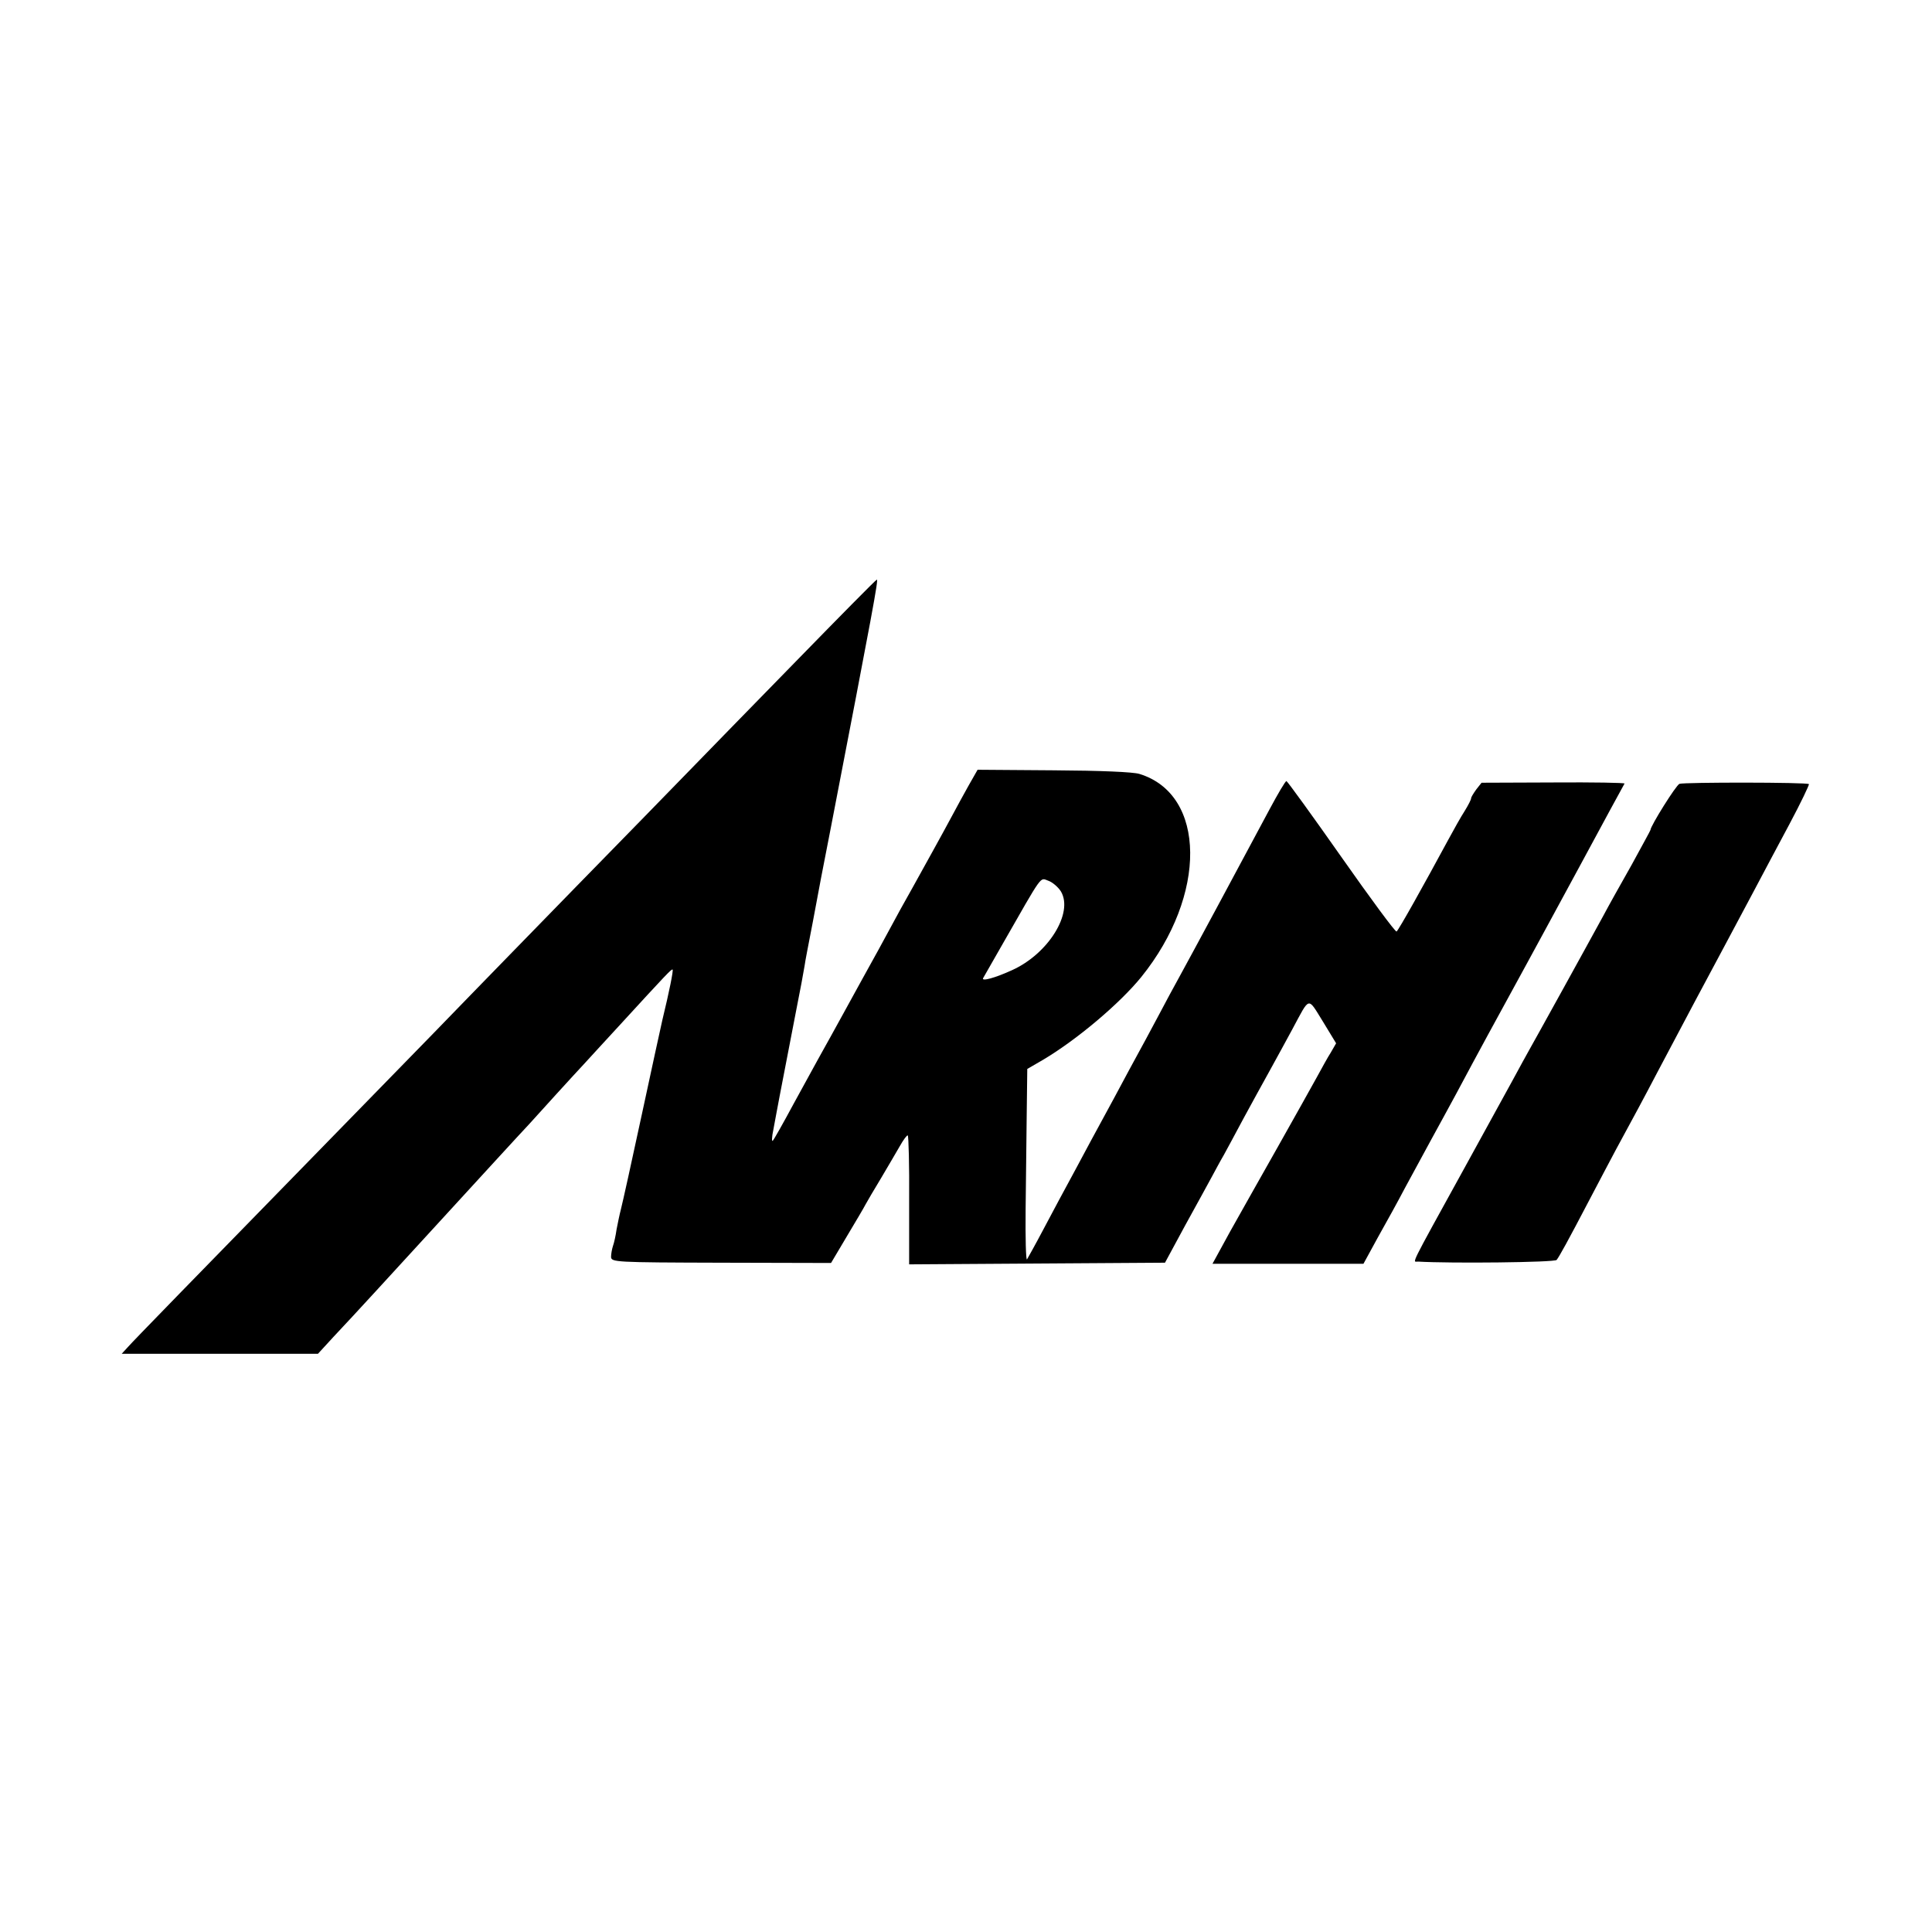
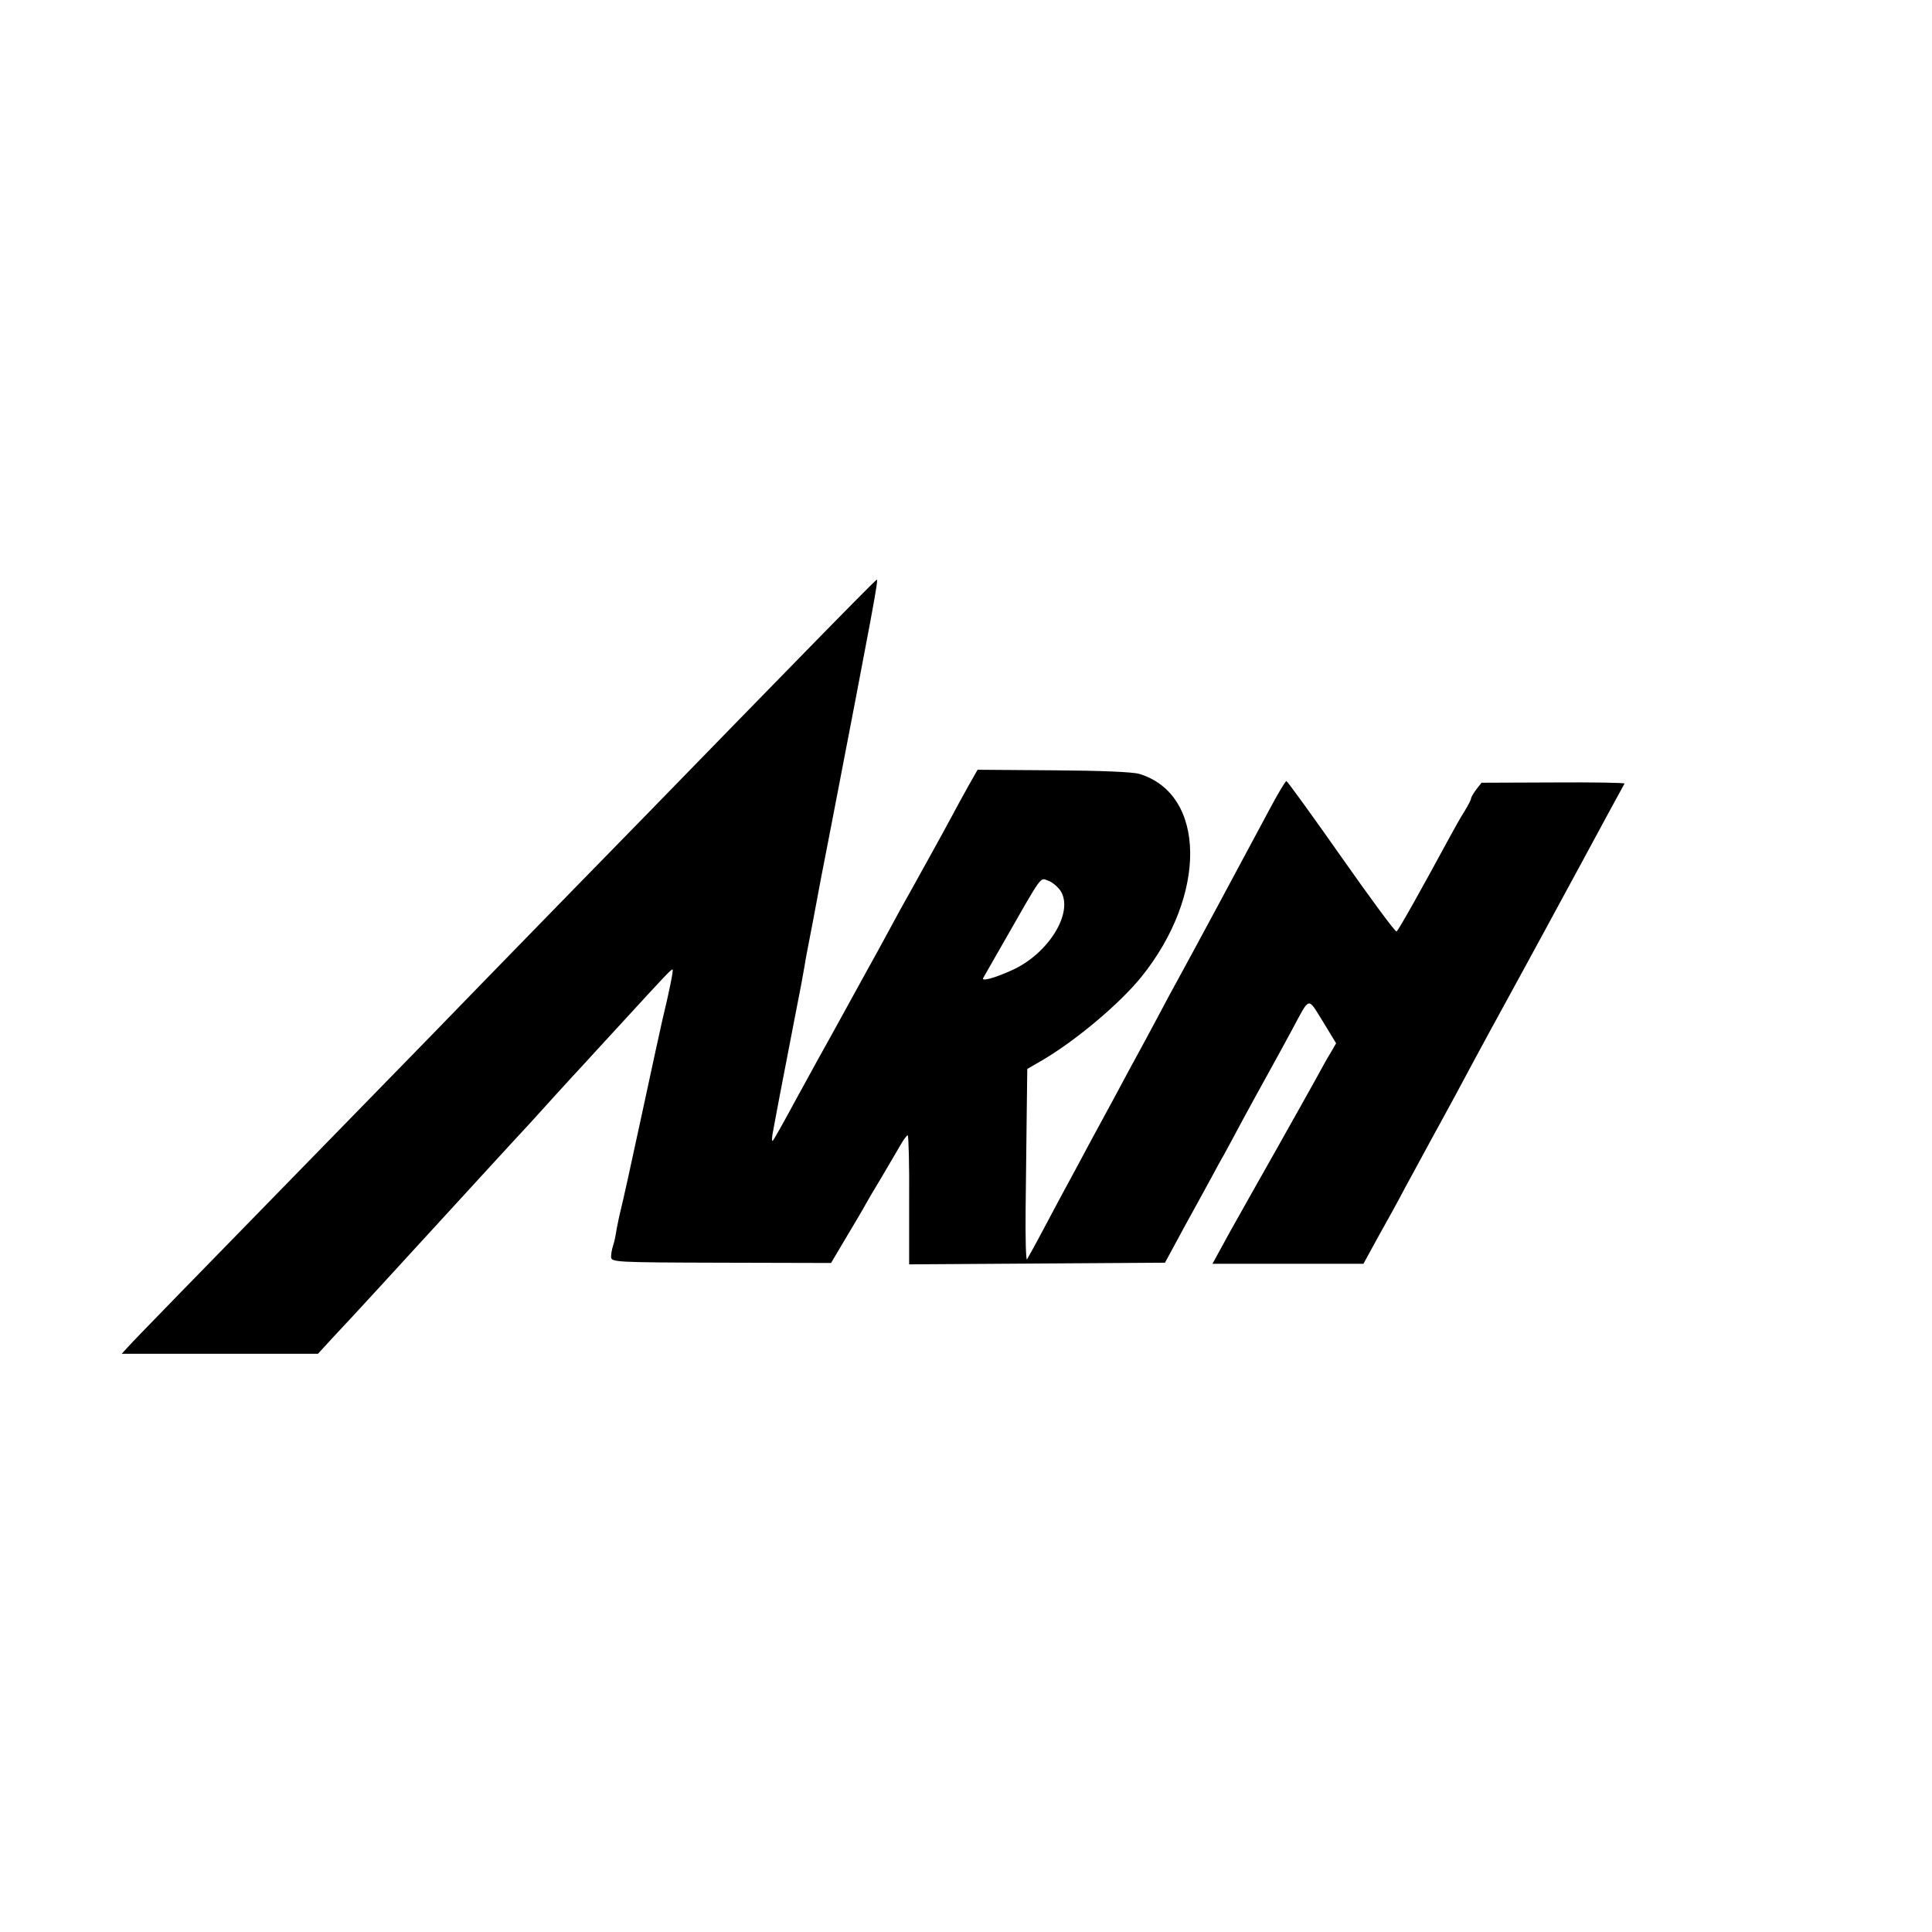
<svg xmlns="http://www.w3.org/2000/svg" version="1.0" width="700pt" height="700pt" viewBox="0 0 700 700" preserveAspectRatio="xMidYMid meet">
  <g transform="translate(0,700) scale(0.1,-0.1)" fill="#000000" stroke="none">
    <path d="M2883 4603 c-160 -164 -337 -345 -393 -403 -56 -58 -238 -244 -405 -415 -166 -170 -335 -344 -376 -386 -41 -43 -207 -213 -369 -379 -696 -713 -850 -871 -877 -901 l-22 -24 355 0 356 0 56 61 c31 33 100 107 152 164 52 57 102 111 110 120 8 9 58 63 110 120 52 57 102 111 110 120 8 9 58 63 110 120 52 57 106 115 119 129 13 14 56 62 97 107 40 44 86 94 101 110 15 17 71 77 123 134 177 193 193 210 197 207 3 -4 -12 -79 -37 -182 -5 -22 -39 -177 -75 -345 -36 -168 -70 -321 -75 -340 -5 -19 -12 -53 -16 -74 -3 -22 -9 -49 -13 -60 -4 -12 -7 -30 -7 -40 1 -19 13 -20 399 -21 l398 -1 57 96 c31 52 62 104 68 116 6 11 31 54 56 95 24 41 55 93 68 116 13 23 26 41 29 39 3 -2 6 -108 5 -236 l0 -231 463 3 464 3 73 135 c41 74 84 153 96 175 12 22 31 58 44 80 12 22 44 81 70 130 27 50 70 128 96 175 26 47 63 115 83 152 64 119 54 117 110 27 l48 -79 -19 -33 c-11 -17 -34 -59 -52 -92 -18 -33 -81 -145 -140 -250 -59 -104 -137 -243 -173 -307 l-64 -117 273 0 274 0 53 97 c30 53 74 133 97 177 24 44 67 123 95 175 29 52 69 127 90 165 94 176 131 243 255 470 15 28 101 185 190 350 89 165 164 303 166 306 2 3 -114 5 -257 4 l-261 -1 -19 -24 c-10 -14 -19 -28 -19 -33 0 -4 -10 -24 -23 -45 -13 -20 -40 -68 -61 -107 -87 -161 -179 -326 -186 -330 -4 -3 -94 119 -200 270 -106 151 -196 275 -199 275 -4 0 -31 -46 -61 -102 -110 -206 -280 -522 -330 -613 -15 -27 -47 -86 -70 -130 -23 -44 -72 -134 -108 -200 -35 -66 -79 -147 -97 -180 -18 -33 -62 -114 -97 -180 -36 -66 -89 -165 -118 -220 -29 -55 -56 -103 -59 -108 -4 -4 -6 77 -5 180 1 104 3 260 4 349 l2 161 57 33 c123 73 278 204 356 300 239 296 236 662 -7 736 -23 7 -140 12 -311 13 l-275 2 -33 -58 c-18 -32 -44 -80 -59 -108 -44 -82 -90 -164 -143 -260 -28 -49 -64 -115 -80 -145 -16 -30 -64 -118 -107 -195 -42 -77 -92 -167 -110 -200 -18 -33 -41 -73 -50 -90 -9 -16 -47 -86 -85 -155 -37 -69 -71 -129 -75 -133 -4 -5 -4 13 2 40 5 26 15 82 23 123 22 115 24 124 56 290 17 85 32 166 34 180 3 22 12 66 30 160 3 14 9 50 15 80 6 30 12 66 15 80 3 14 19 97 36 185 152 787 172 895 166 895 -3 0 -135 -134 -294 -297z m961 -833 c46 -78 -46 -226 -177 -285 -61 -28 -112 -42 -105 -29 3 5 34 59 68 119 151 264 137 245 168 234 15 -5 36 -23 46 -39z" />
-     <path d="M6085 4160 c-12 -4 -105 -153 -105 -167 0 -2 -31 -58 -68 -126 -38 -67 -85 -151 -104 -187 -44 -80 -75 -137 -143 -260 -91 -165 -102 -184 -122 -220 -11 -19 -39 -71 -63 -115 -24 -44 -102 -186 -173 -315 -206 -374 -189 -340 -169 -341 119 -7 495 -3 502 6 10 13 40 67 120 220 35 66 77 147 95 180 62 114 103 190 150 280 121 229 160 302 250 470 21 39 64 120 96 180 32 61 92 173 133 250 41 77 72 142 70 144 -6 7 -452 7 -469 1z" />
  </g>
</svg>